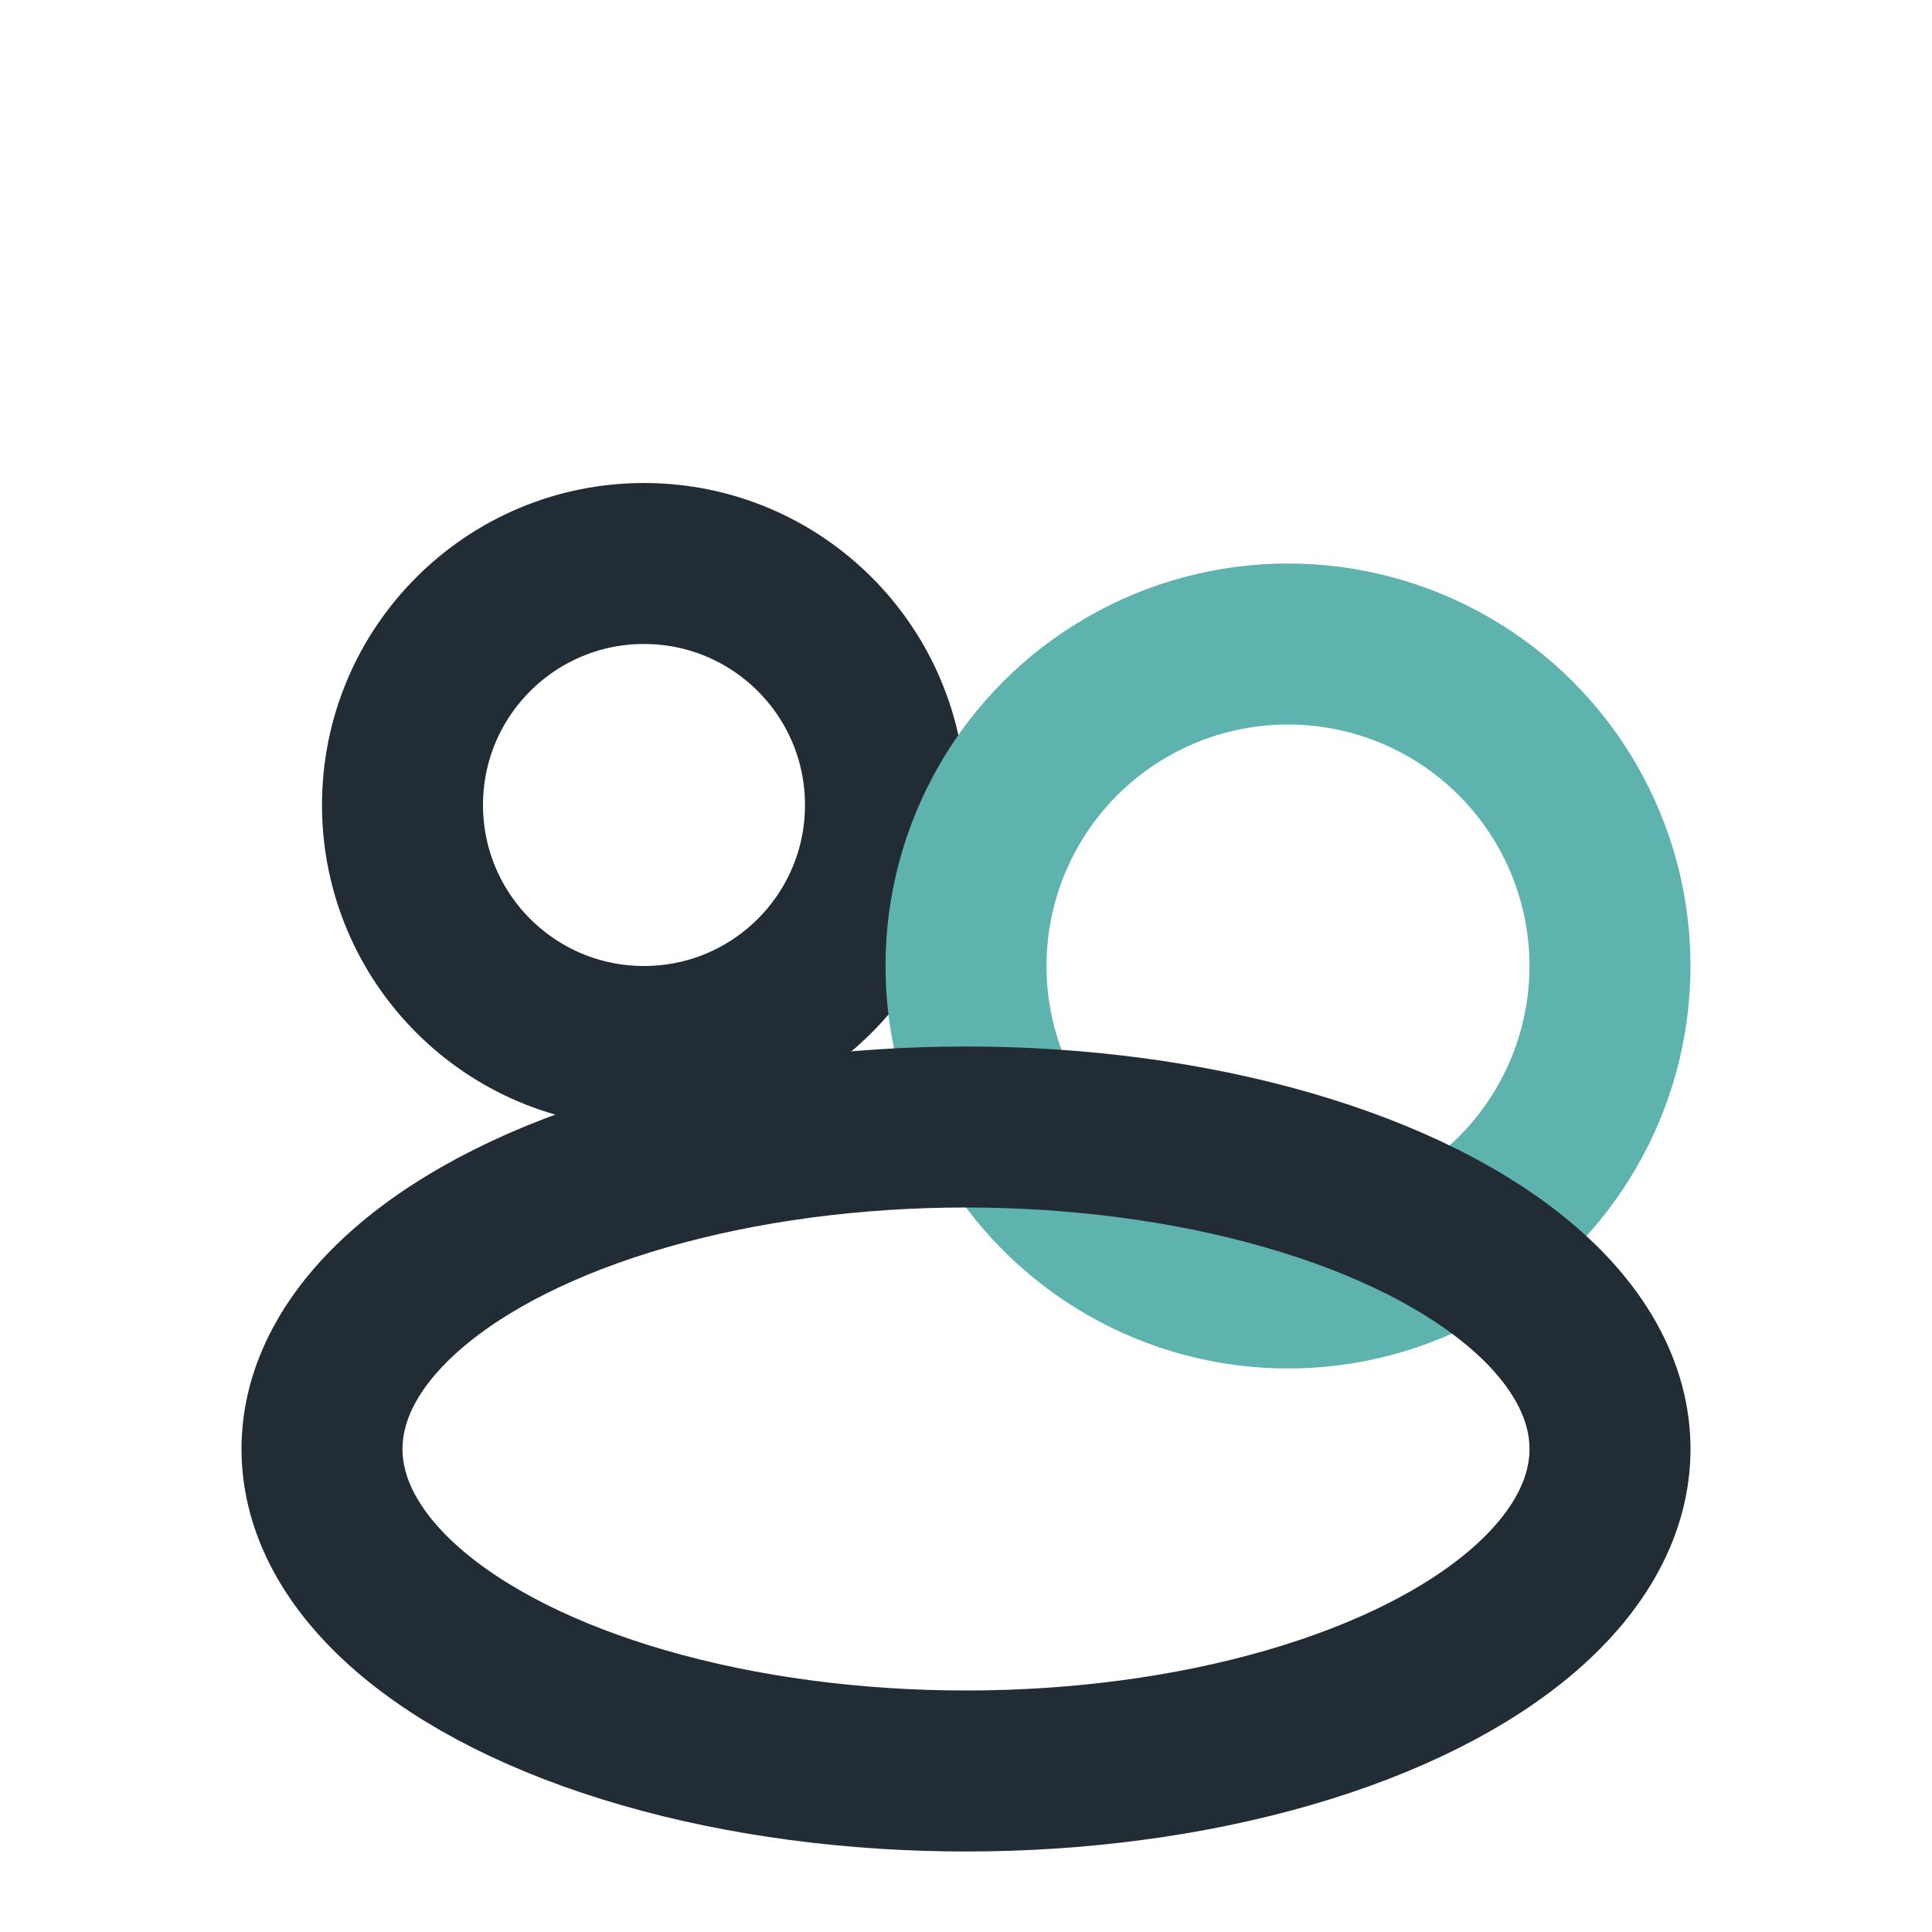
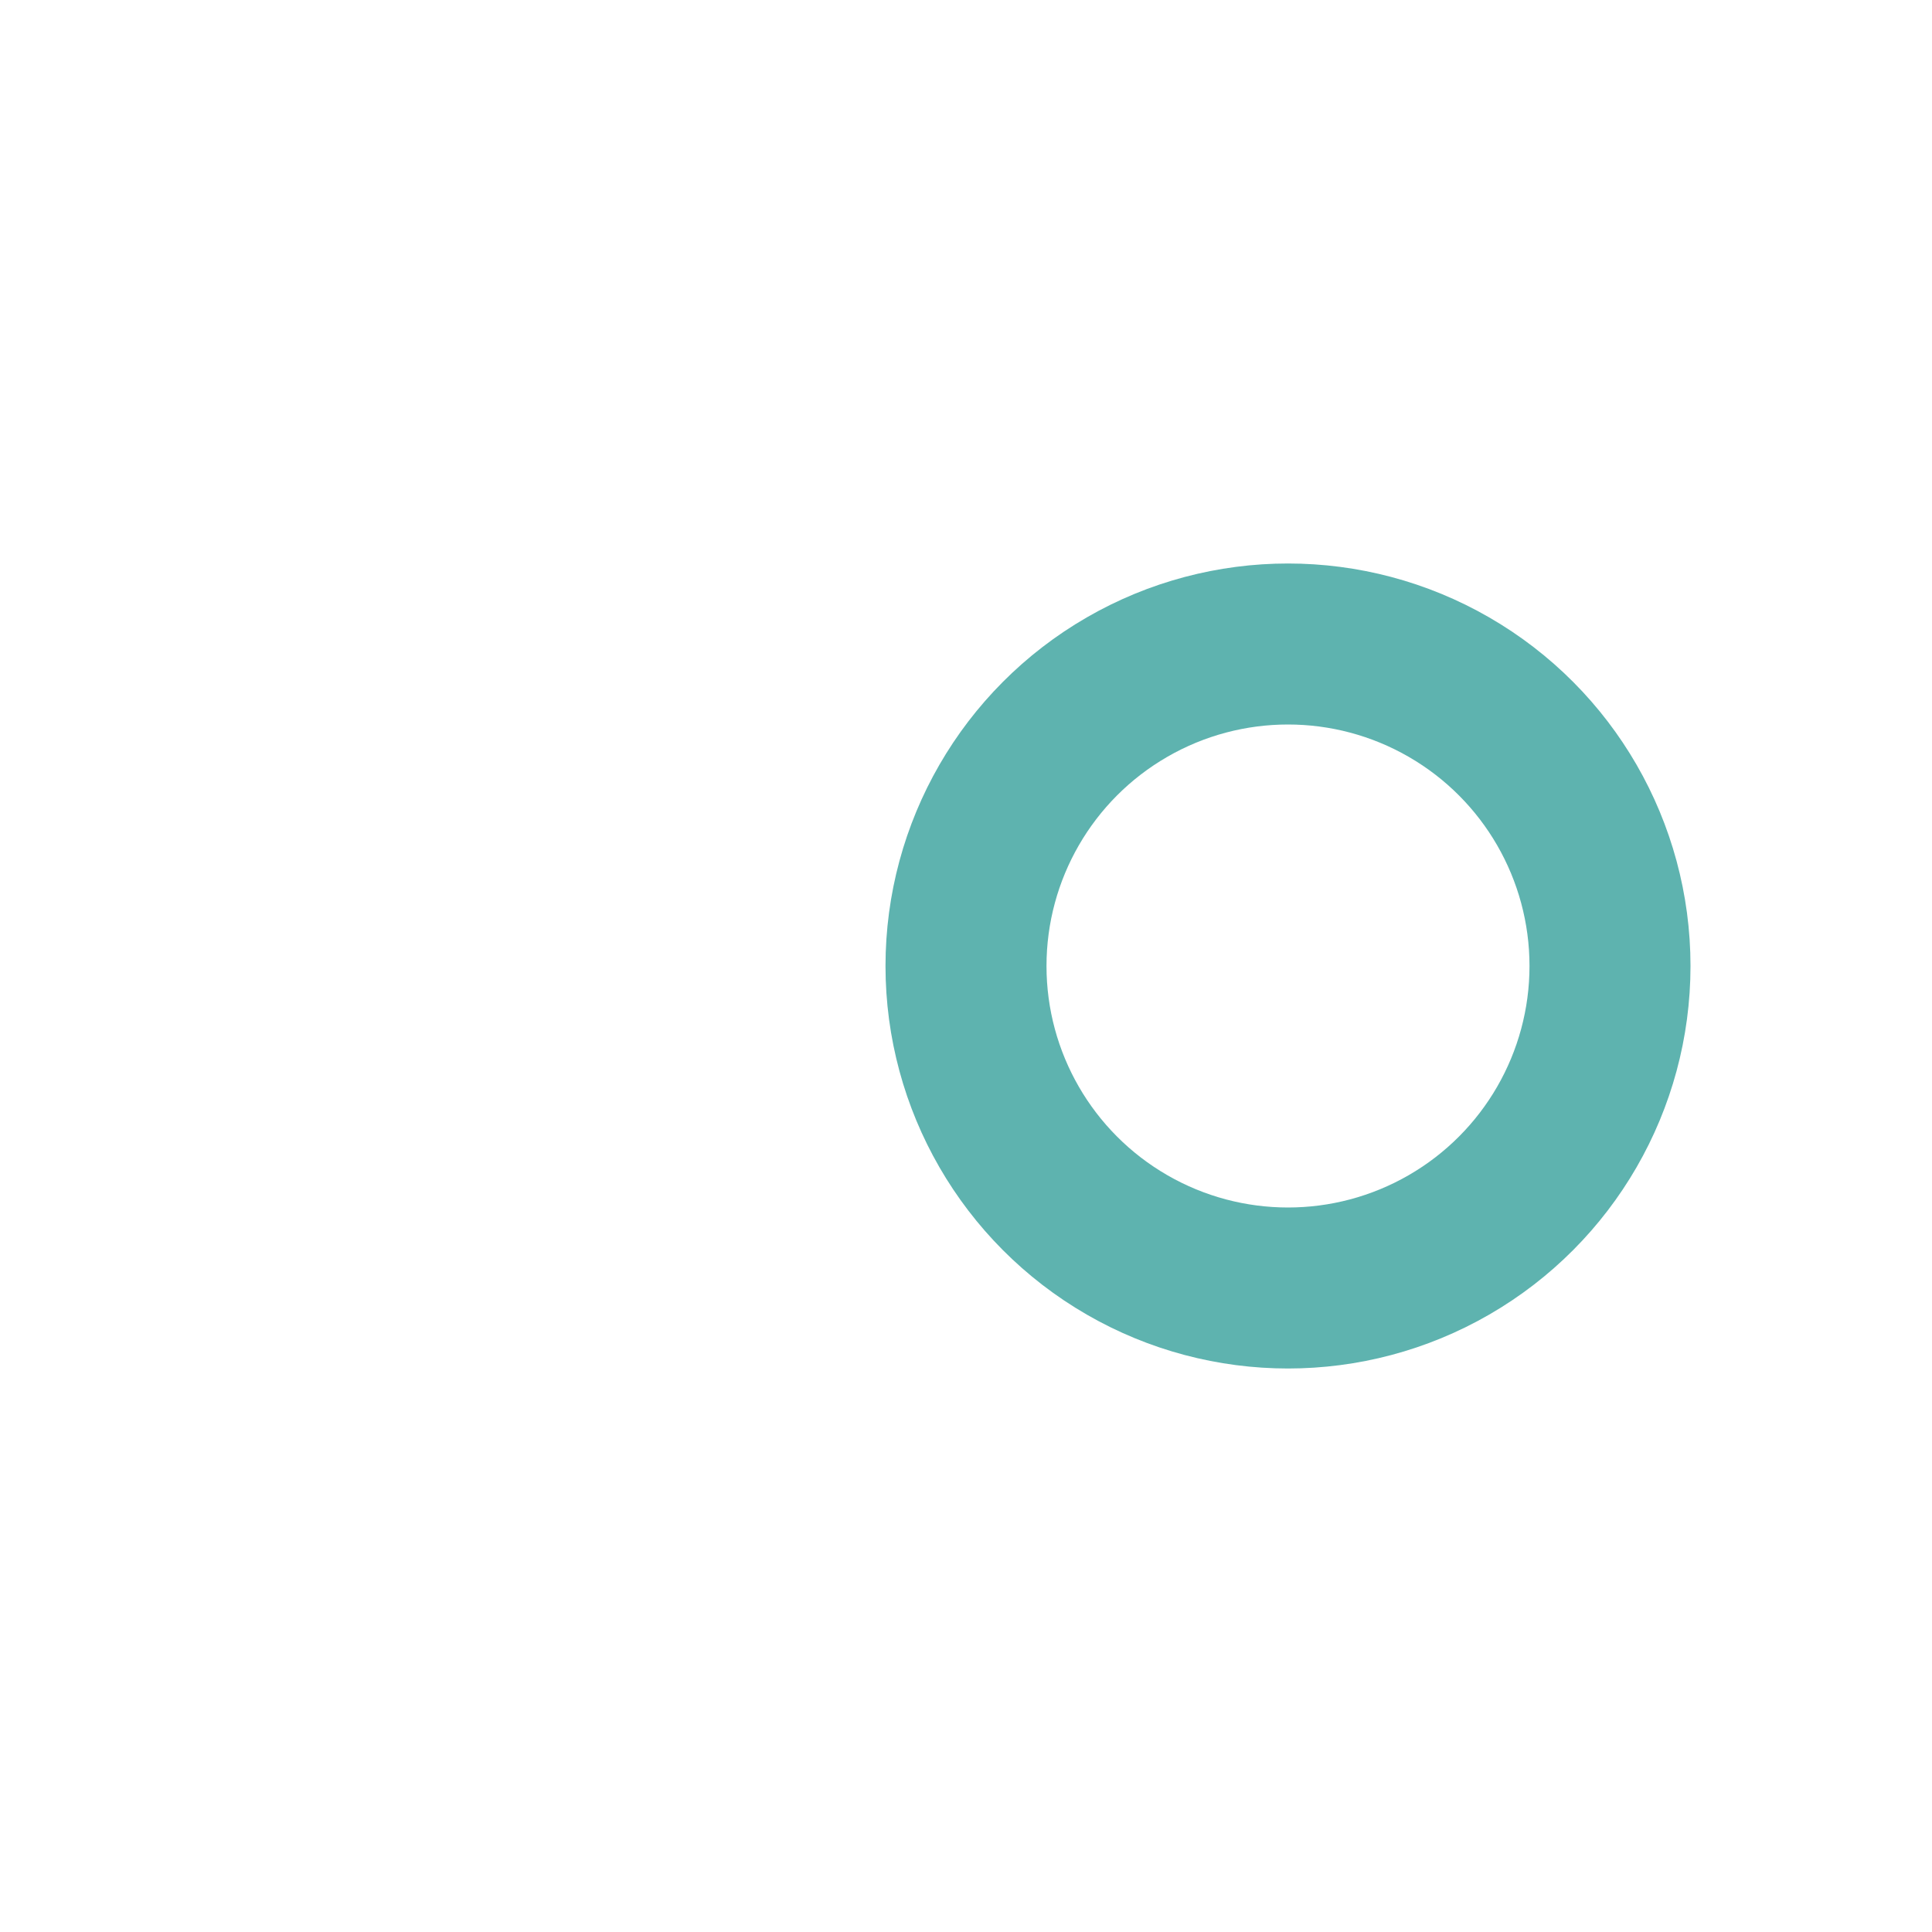
<svg xmlns="http://www.w3.org/2000/svg" width="24" height="24" viewBox="0 0 24 24">
-   <circle cx="8" cy="10" r="3" fill="none" stroke="#222C35" stroke-width="2" />
  <circle cx="16" cy="12" r="4" fill="none" stroke="#5EB3AF" stroke-width="2" />
-   <ellipse cx="12" cy="18" rx="8" ry="4" fill="none" stroke="#222C35" stroke-width="2" />
</svg>